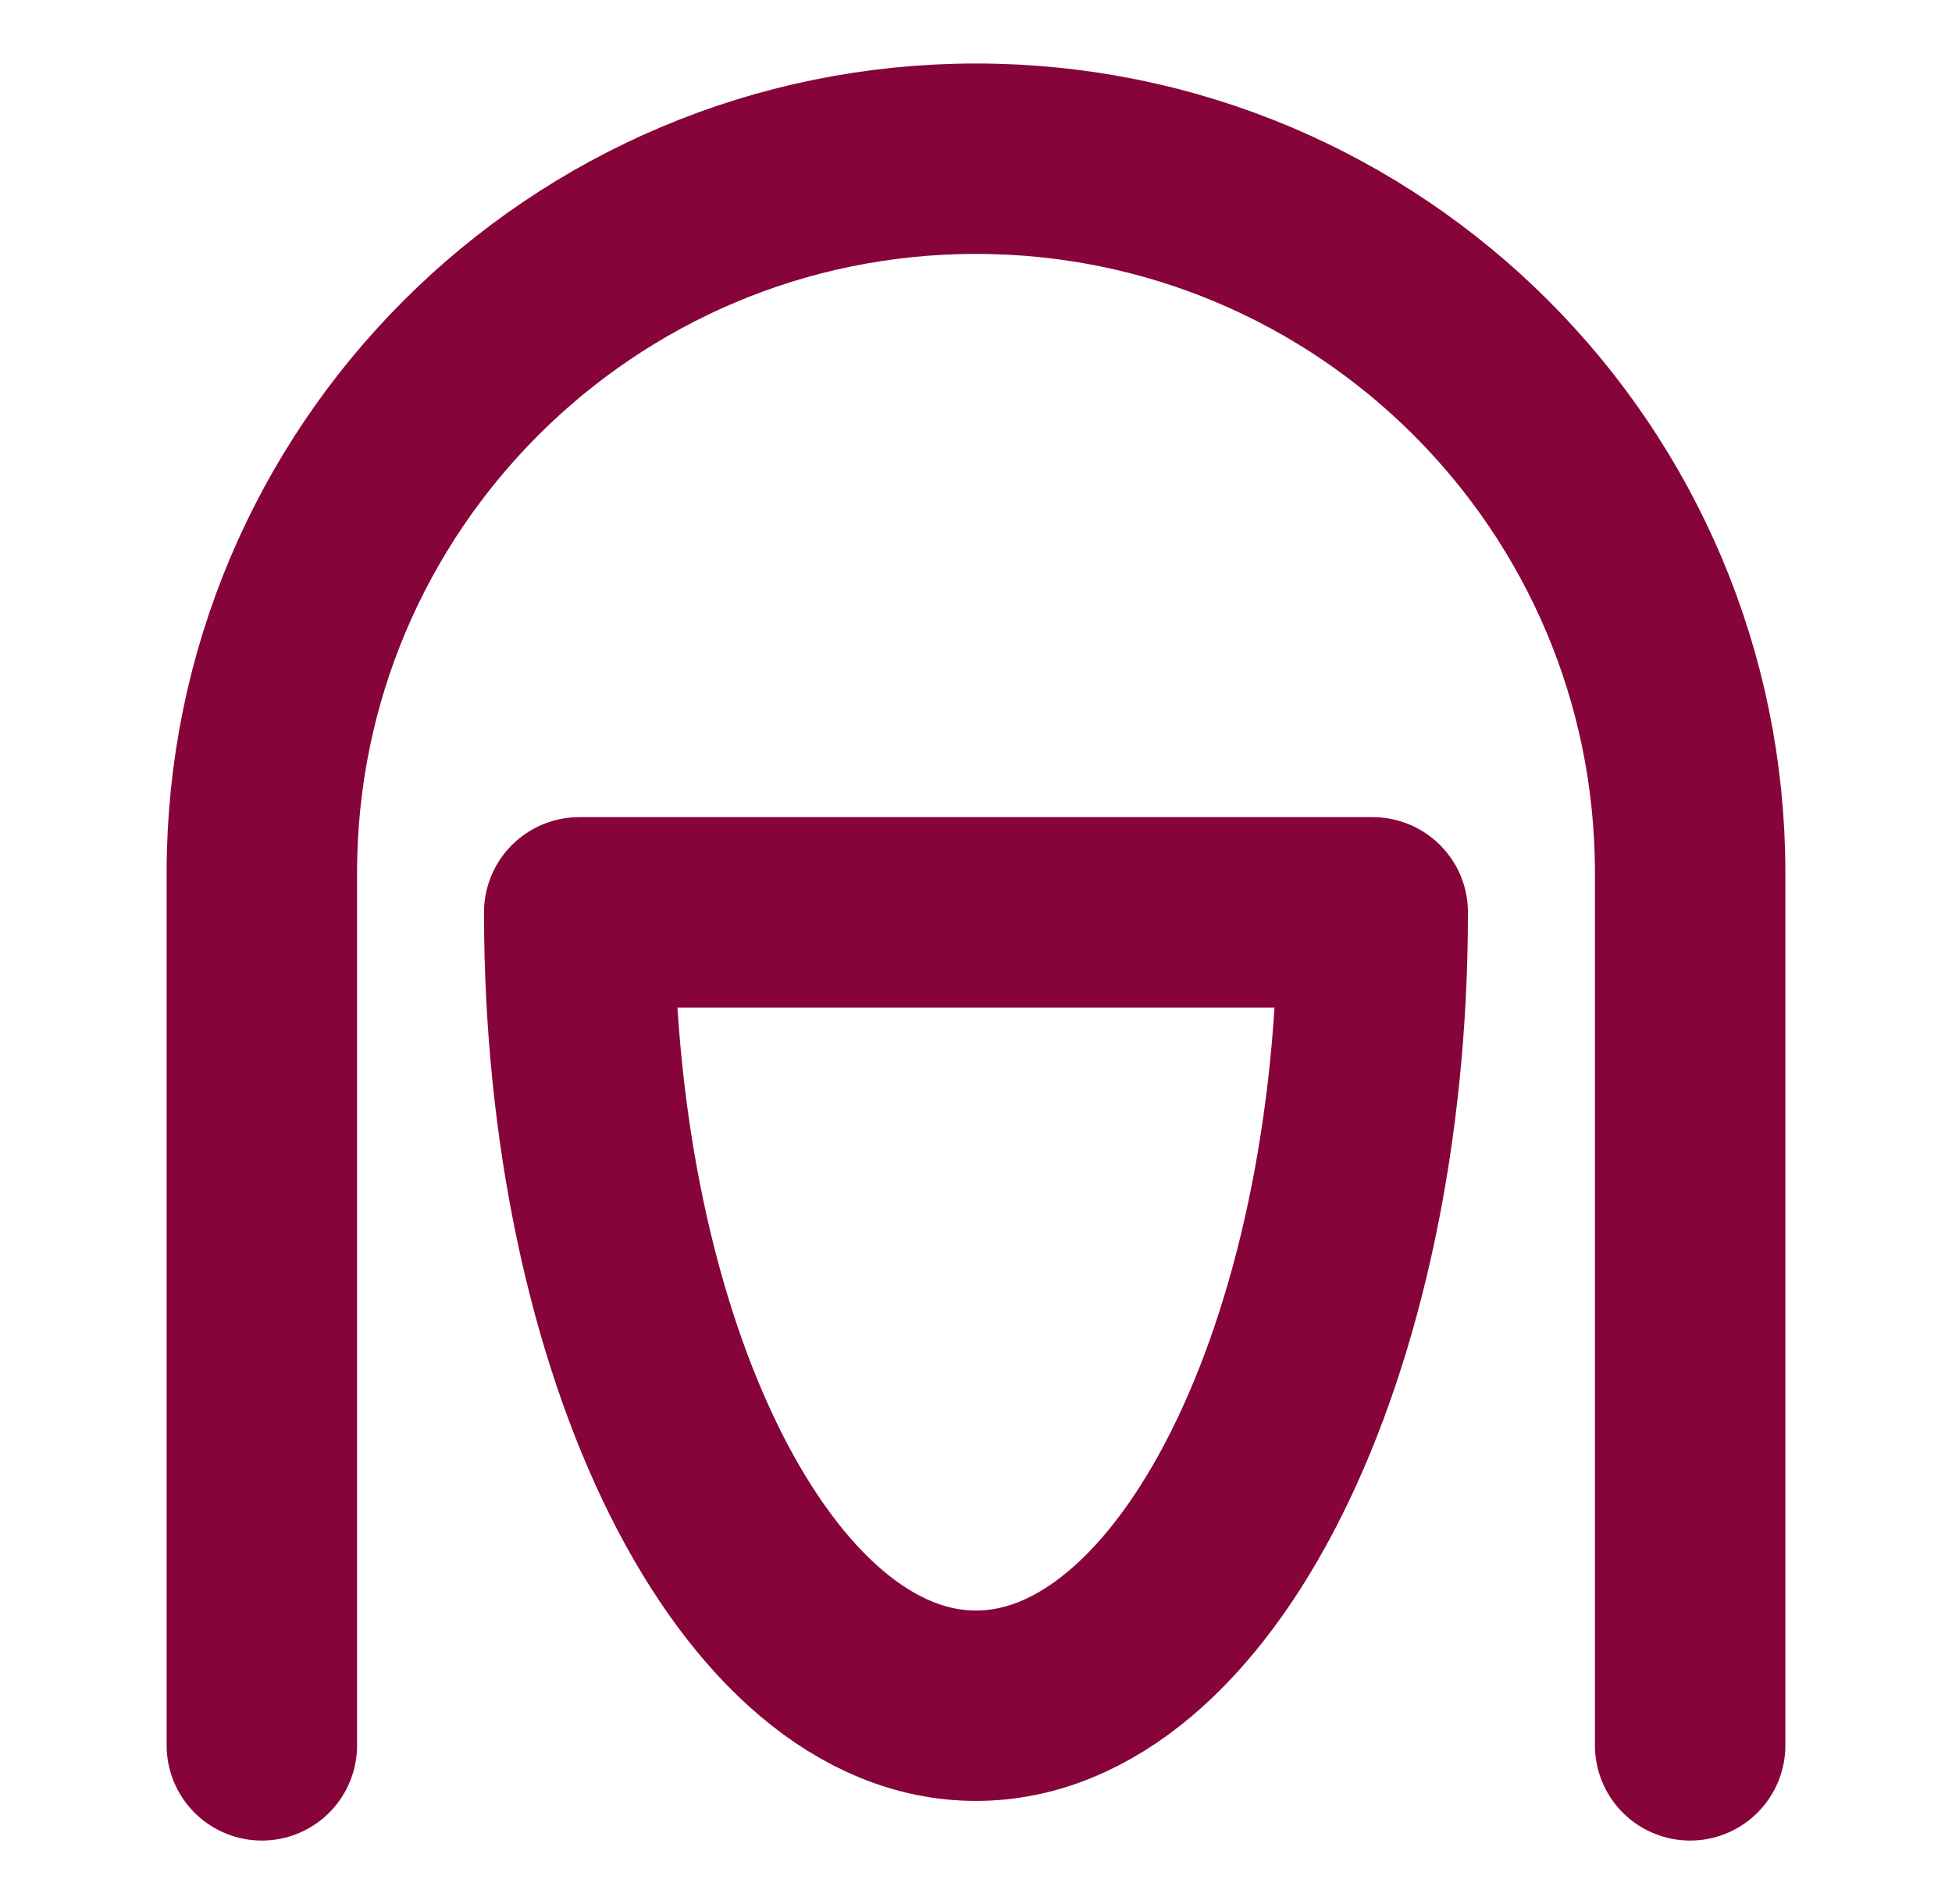
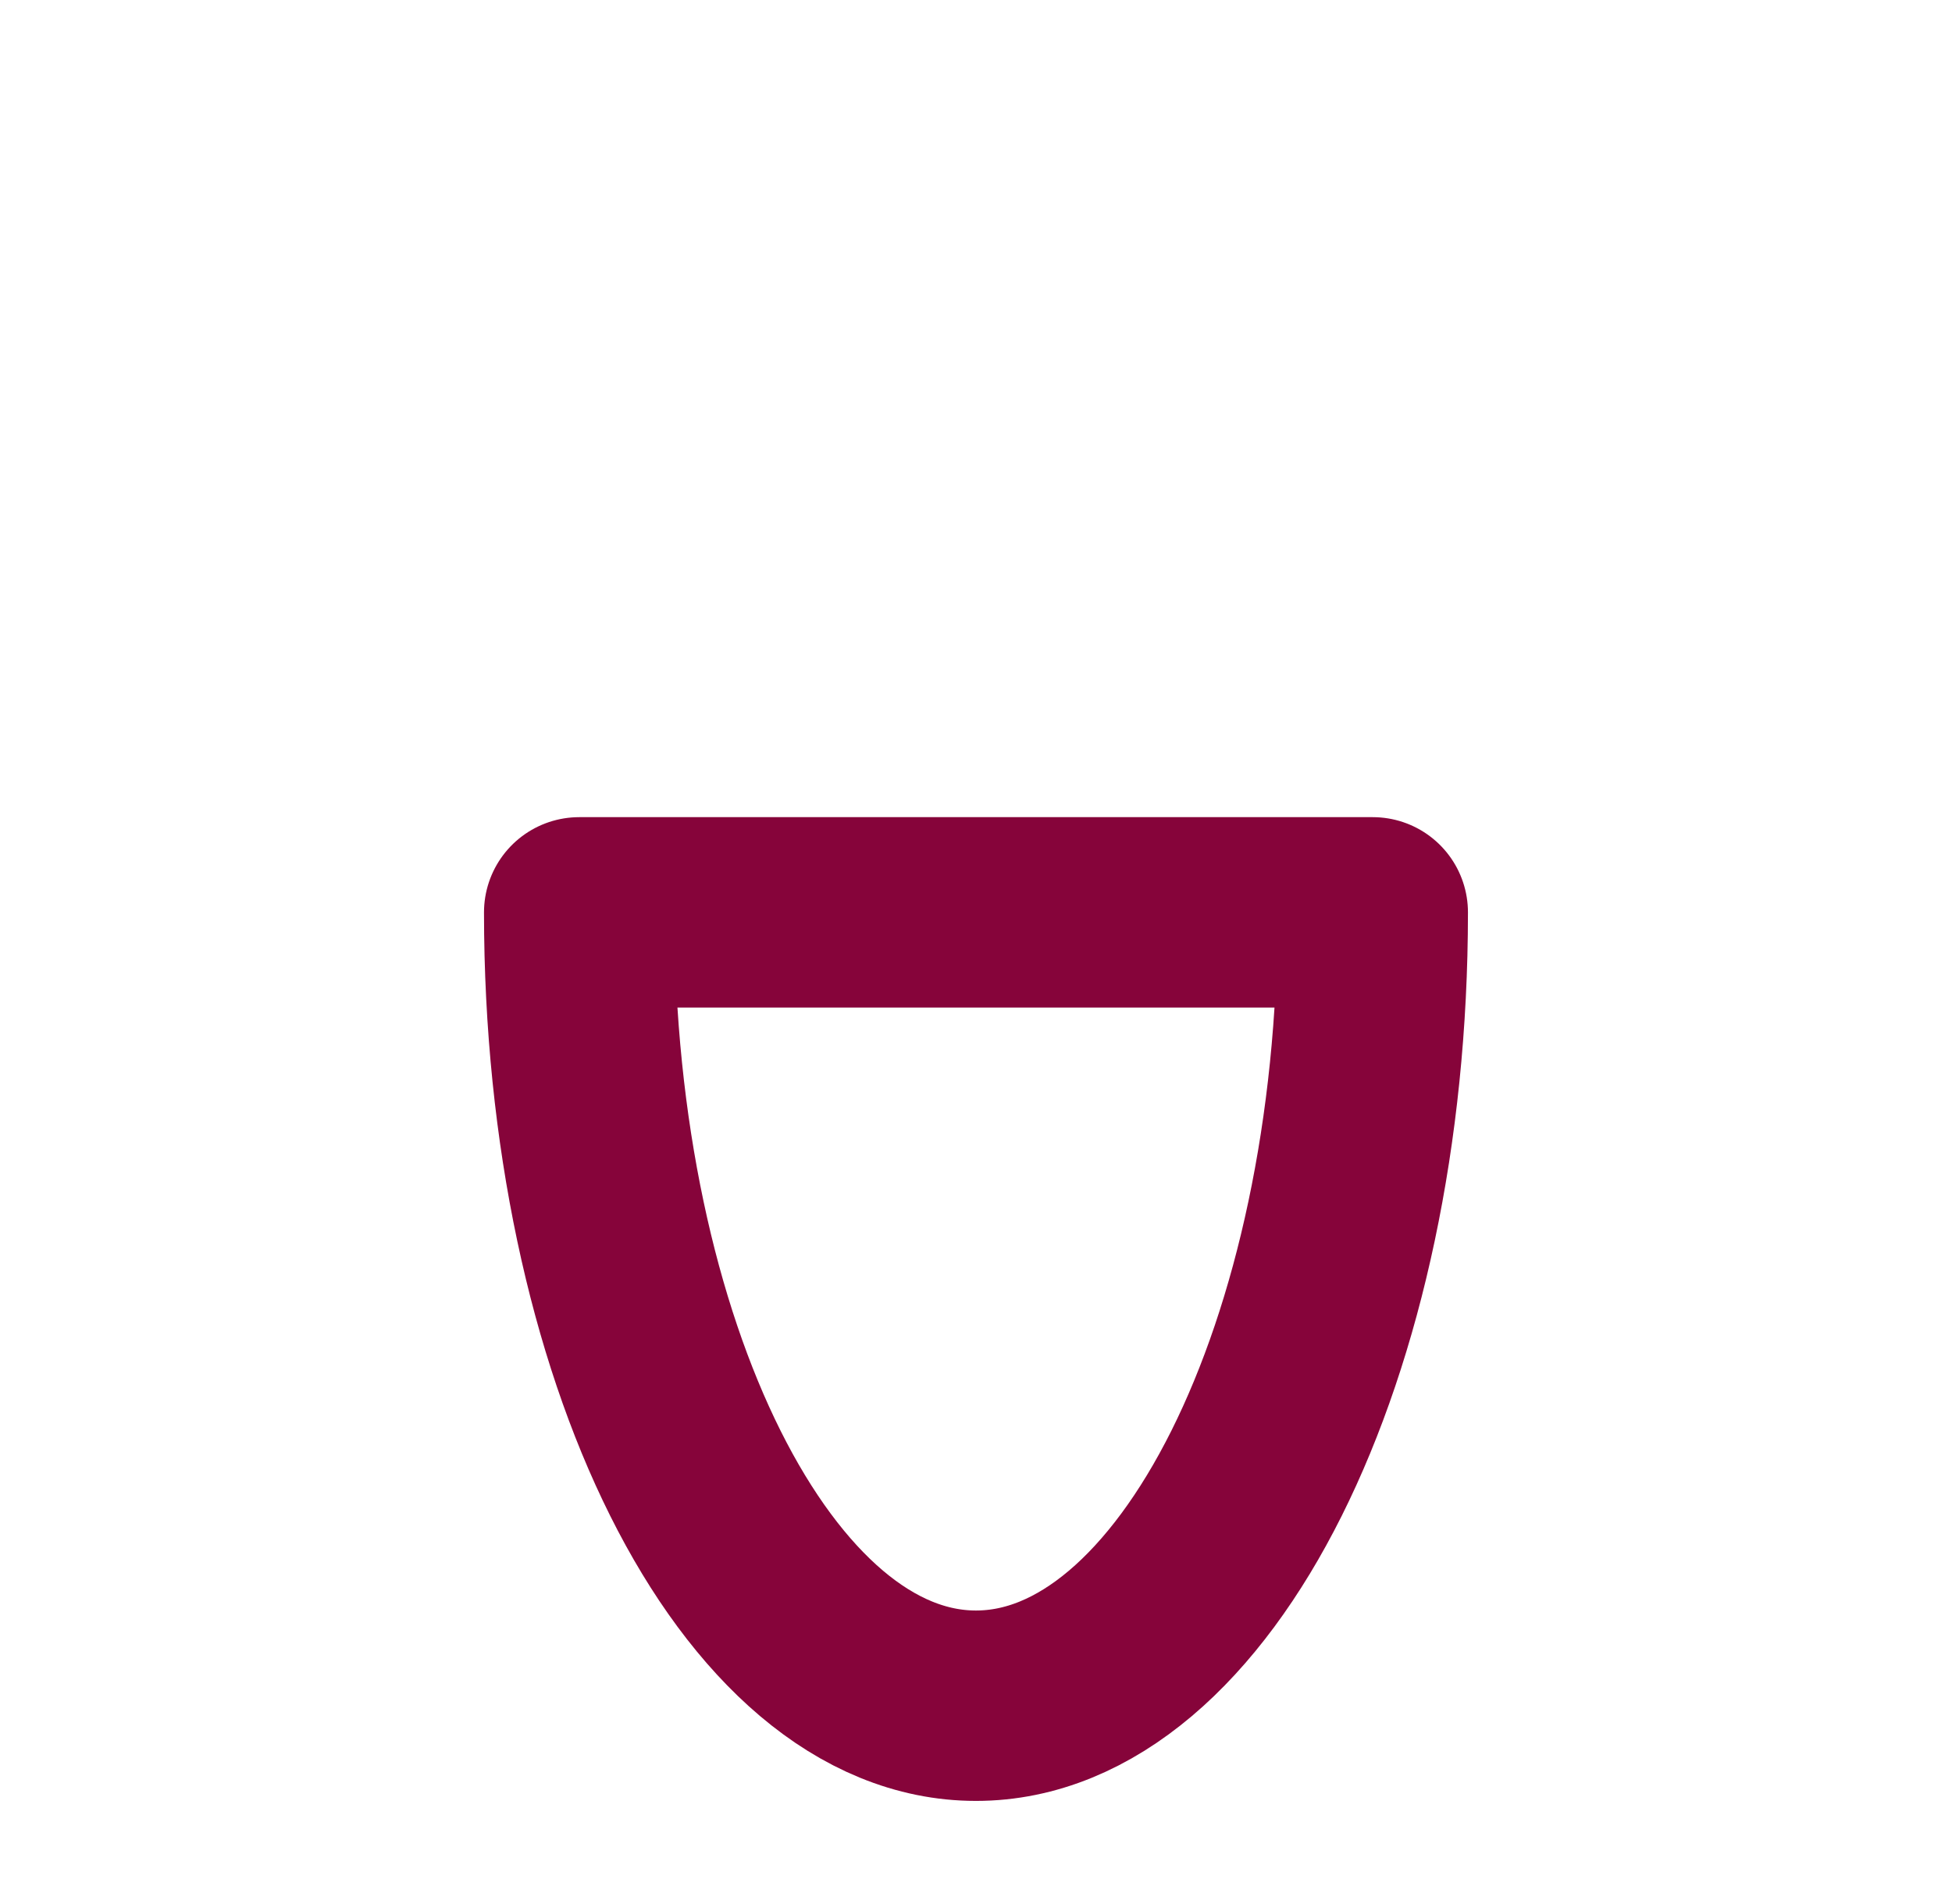
<svg xmlns="http://www.w3.org/2000/svg" width="41" height="40" viewBox="0 0 41 40" fill="none">
-   <path d="M35.5 36.667V18.334C35.5 10.05 28.784 3.334 20.5 3.334C12.216 3.334 5.5 10.05 5.5 18.334V36.667" stroke="#86043A" stroke-width="4" stroke-linecap="round" stroke-linejoin="round" />
  <path d="M20.499 35.834C25.102 35.834 28.833 28.372 28.833 19.167H12.166C12.166 28.372 15.897 35.834 20.499 35.834Z" stroke="#86043A" stroke-width="4" stroke-linecap="round" stroke-linejoin="round" />
</svg>